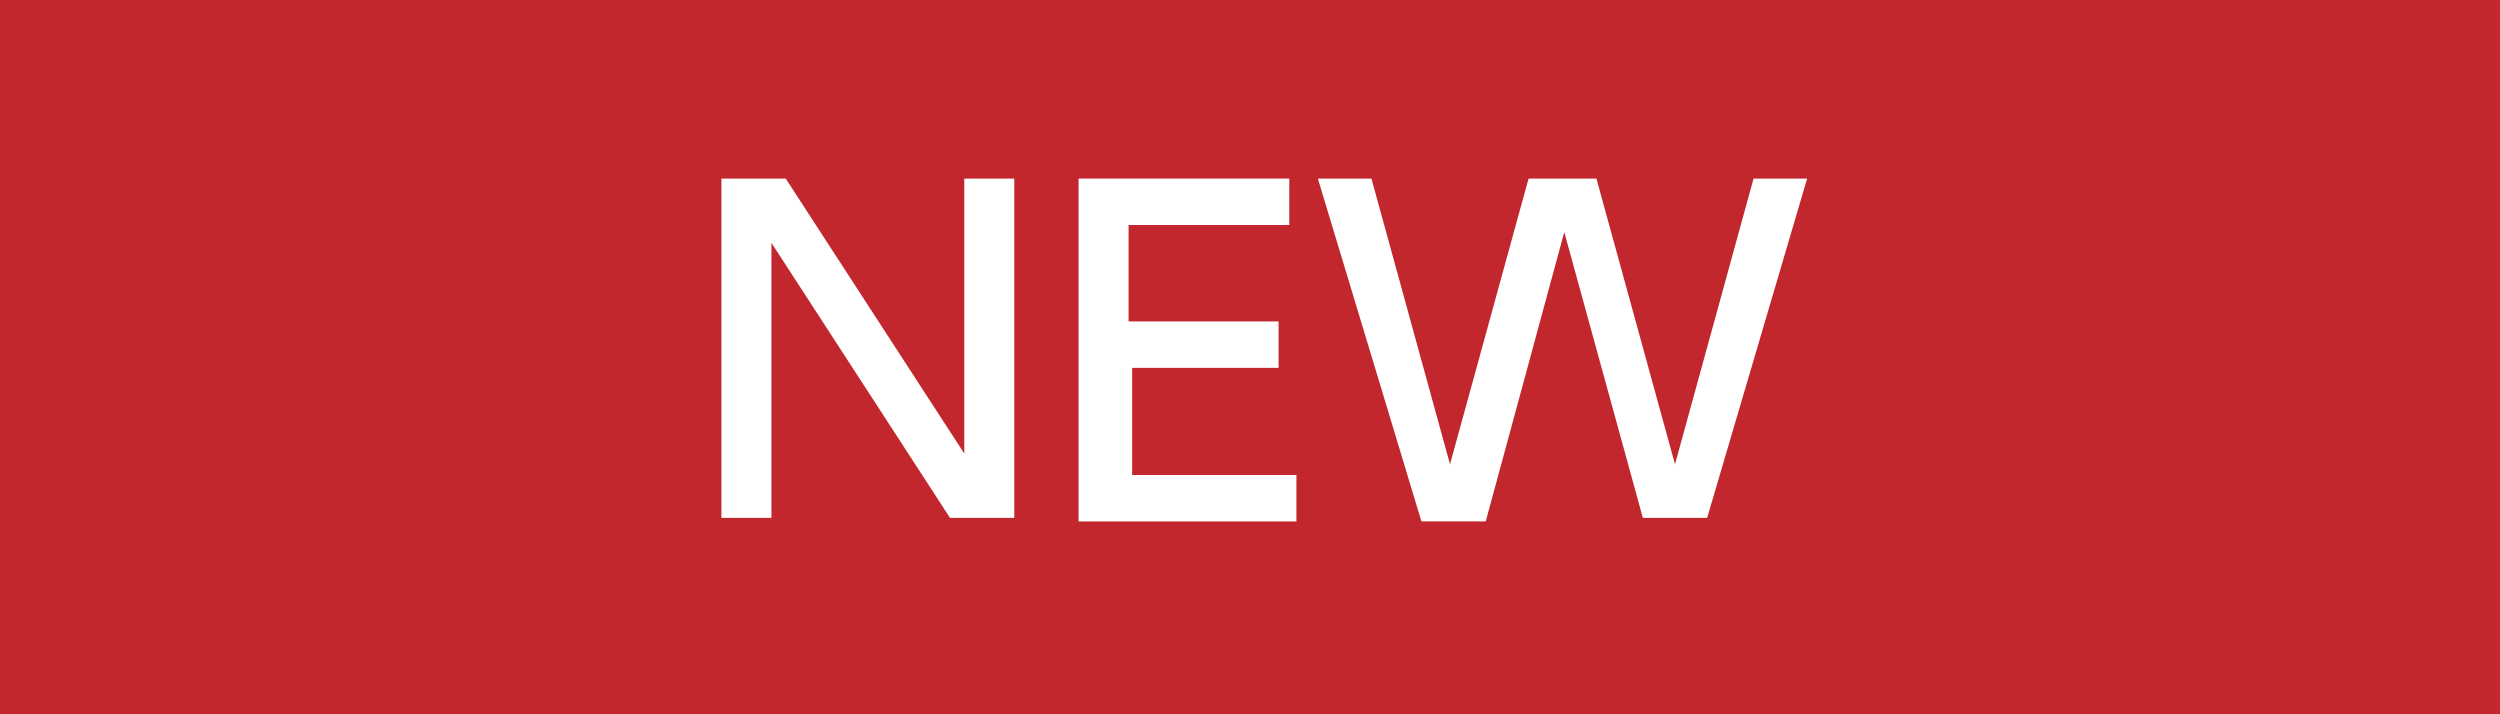
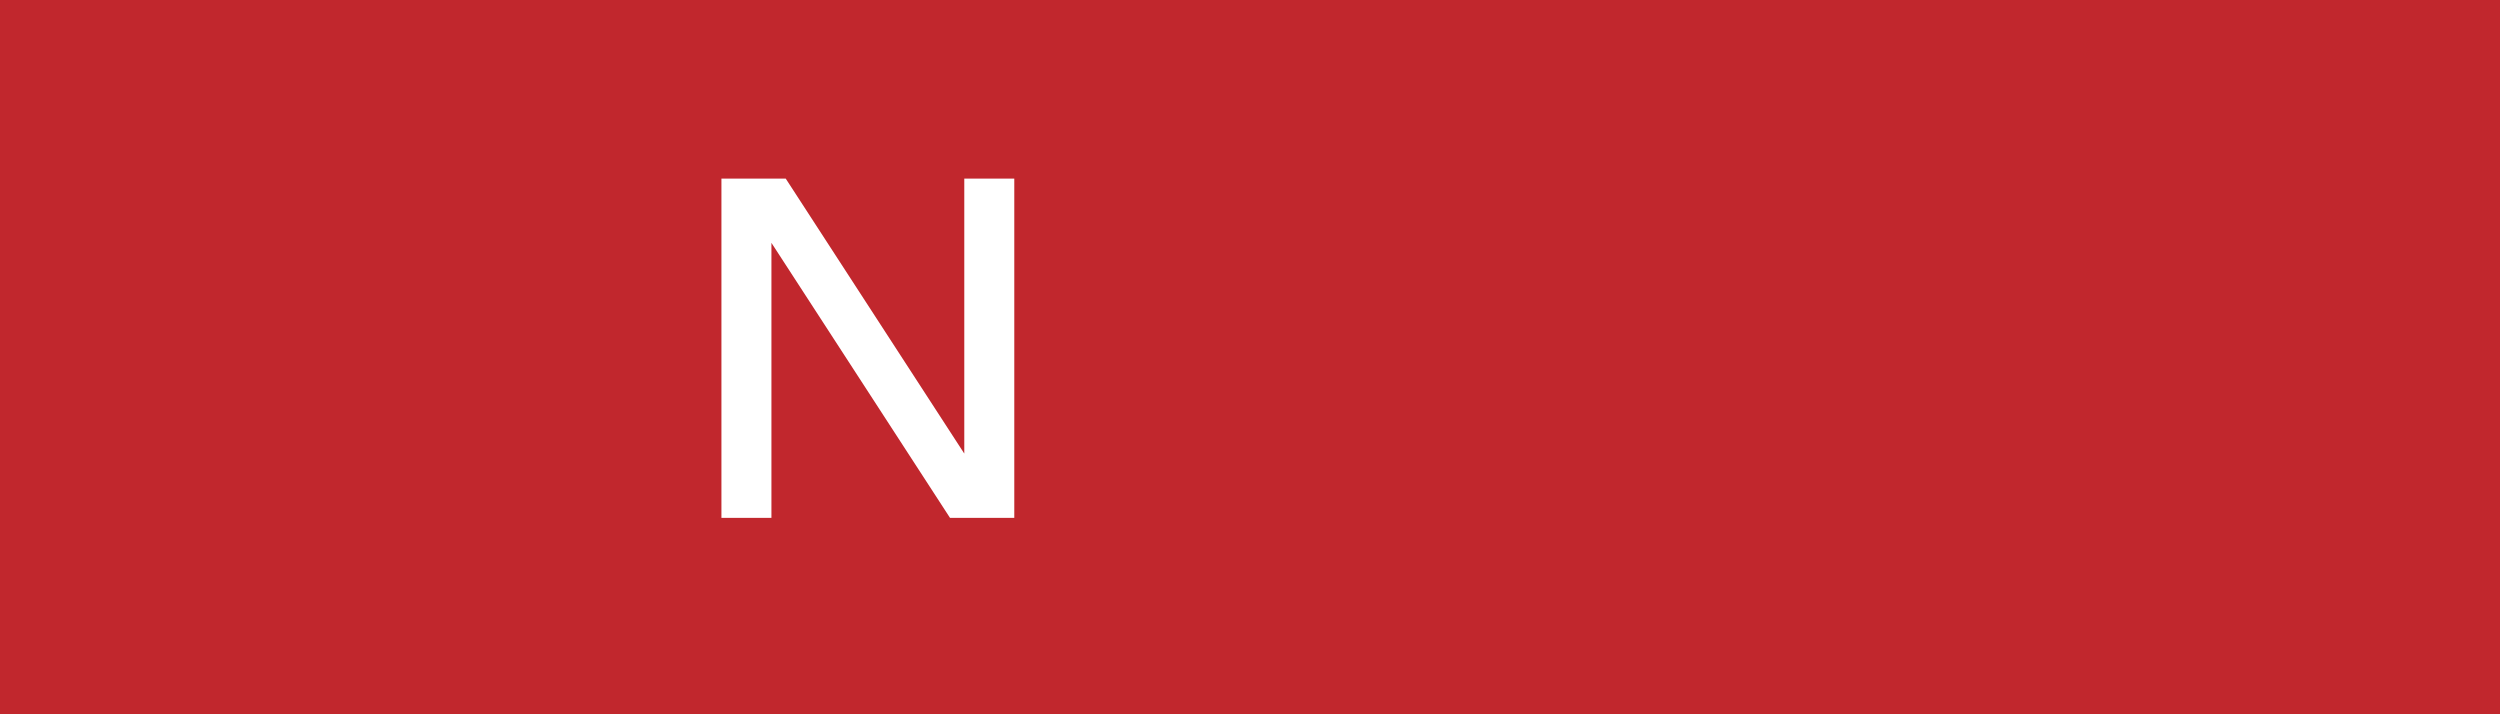
<svg xmlns="http://www.w3.org/2000/svg" version="1.1" id="レイヤー_1" x="0px" y="0px" width="70px" height="20px" viewBox="0 0 70 20" style="enable-background:new 0 0 70 20;" xml:space="preserve">
  <style type="text/css">

	.st0{fill:#C1272D;}
	.st1{fill:#FFFFFF;}

</style>
  <g>
    <rect class="st0" width="70" height="20" />
    <g>
      <g>
        <path class="st1" d="M22,5l5,7.7V5h1.4v9.5h-1.8l-5-7.7v7.7h-1.4V5H22z" />
-         <path class="st1" d="M35.8,9v1.3h-4.1v3h4.6v1.3h-6.1V5h5.9v1.3h-4.5V9H35.8z" />
-         <path class="st1" d="M41.6,14.6h-1.8L36.9,5h1.5l2.2,8l2.2-8h1.9l2.2,8l2.2-8h1.5l-2.8,9.5h-1.8l-2.2-8L41.6,14.6z" />
      </g>
    </g>
  </g>
</svg>